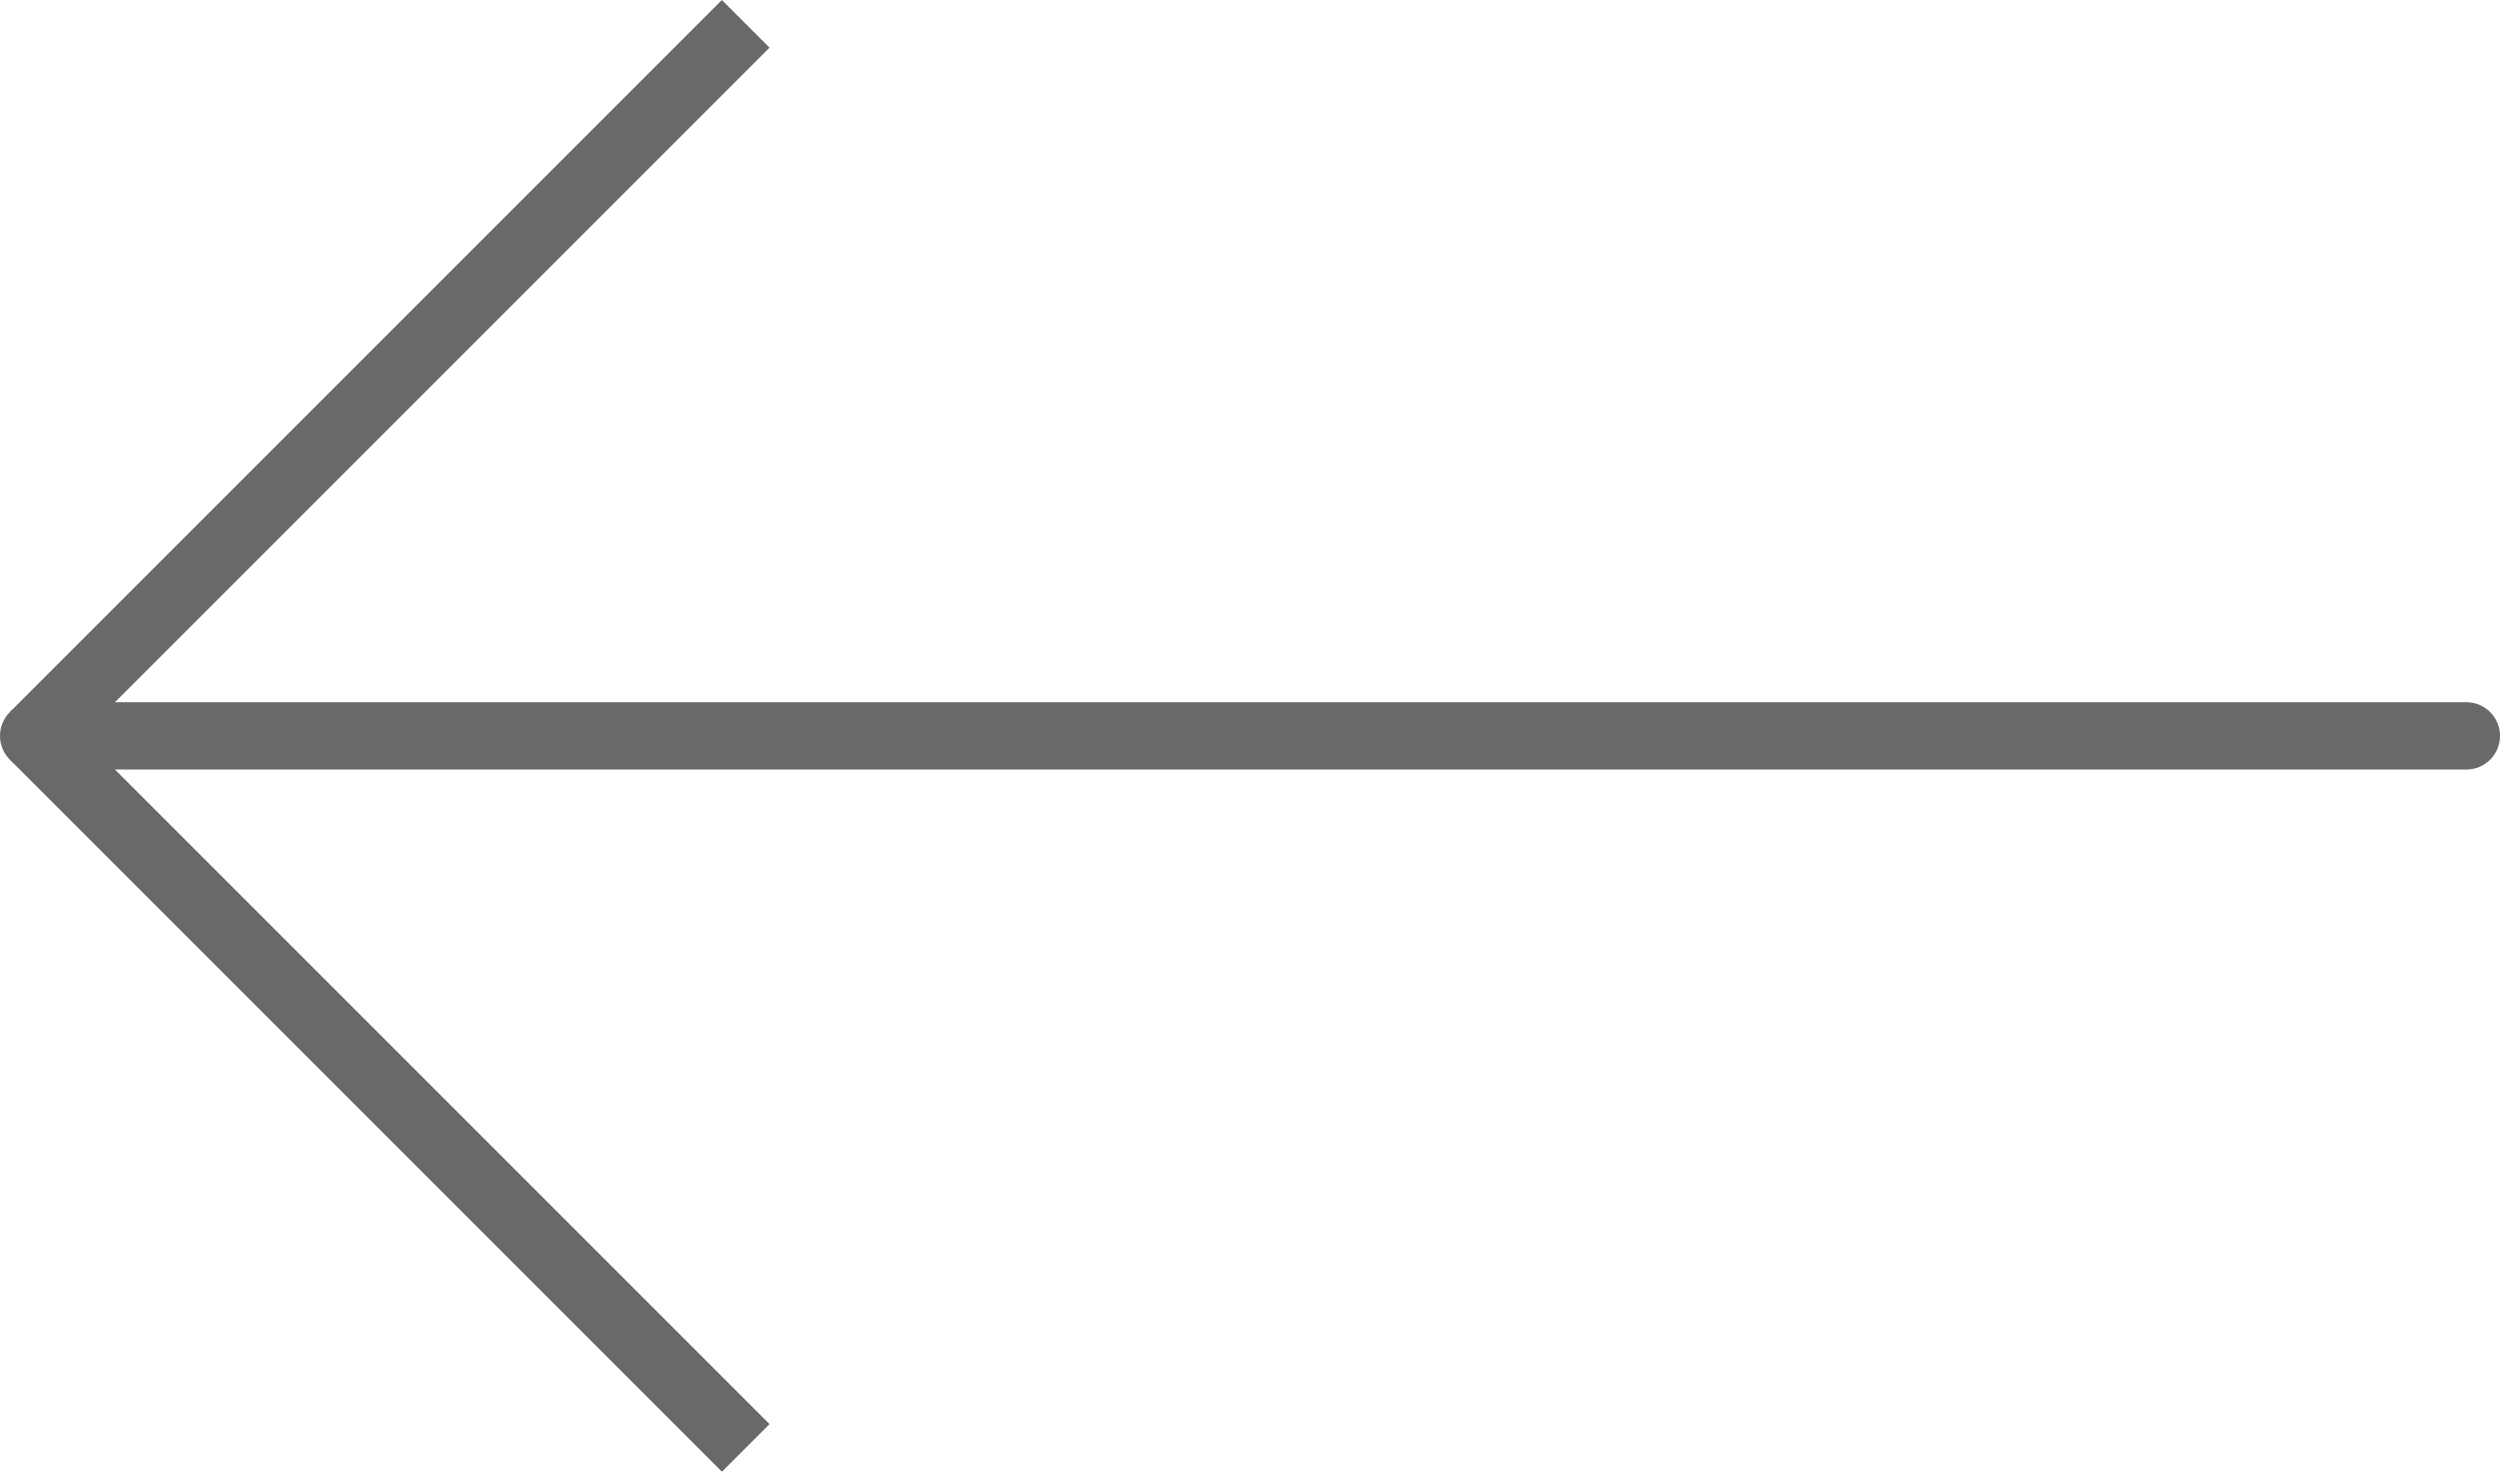
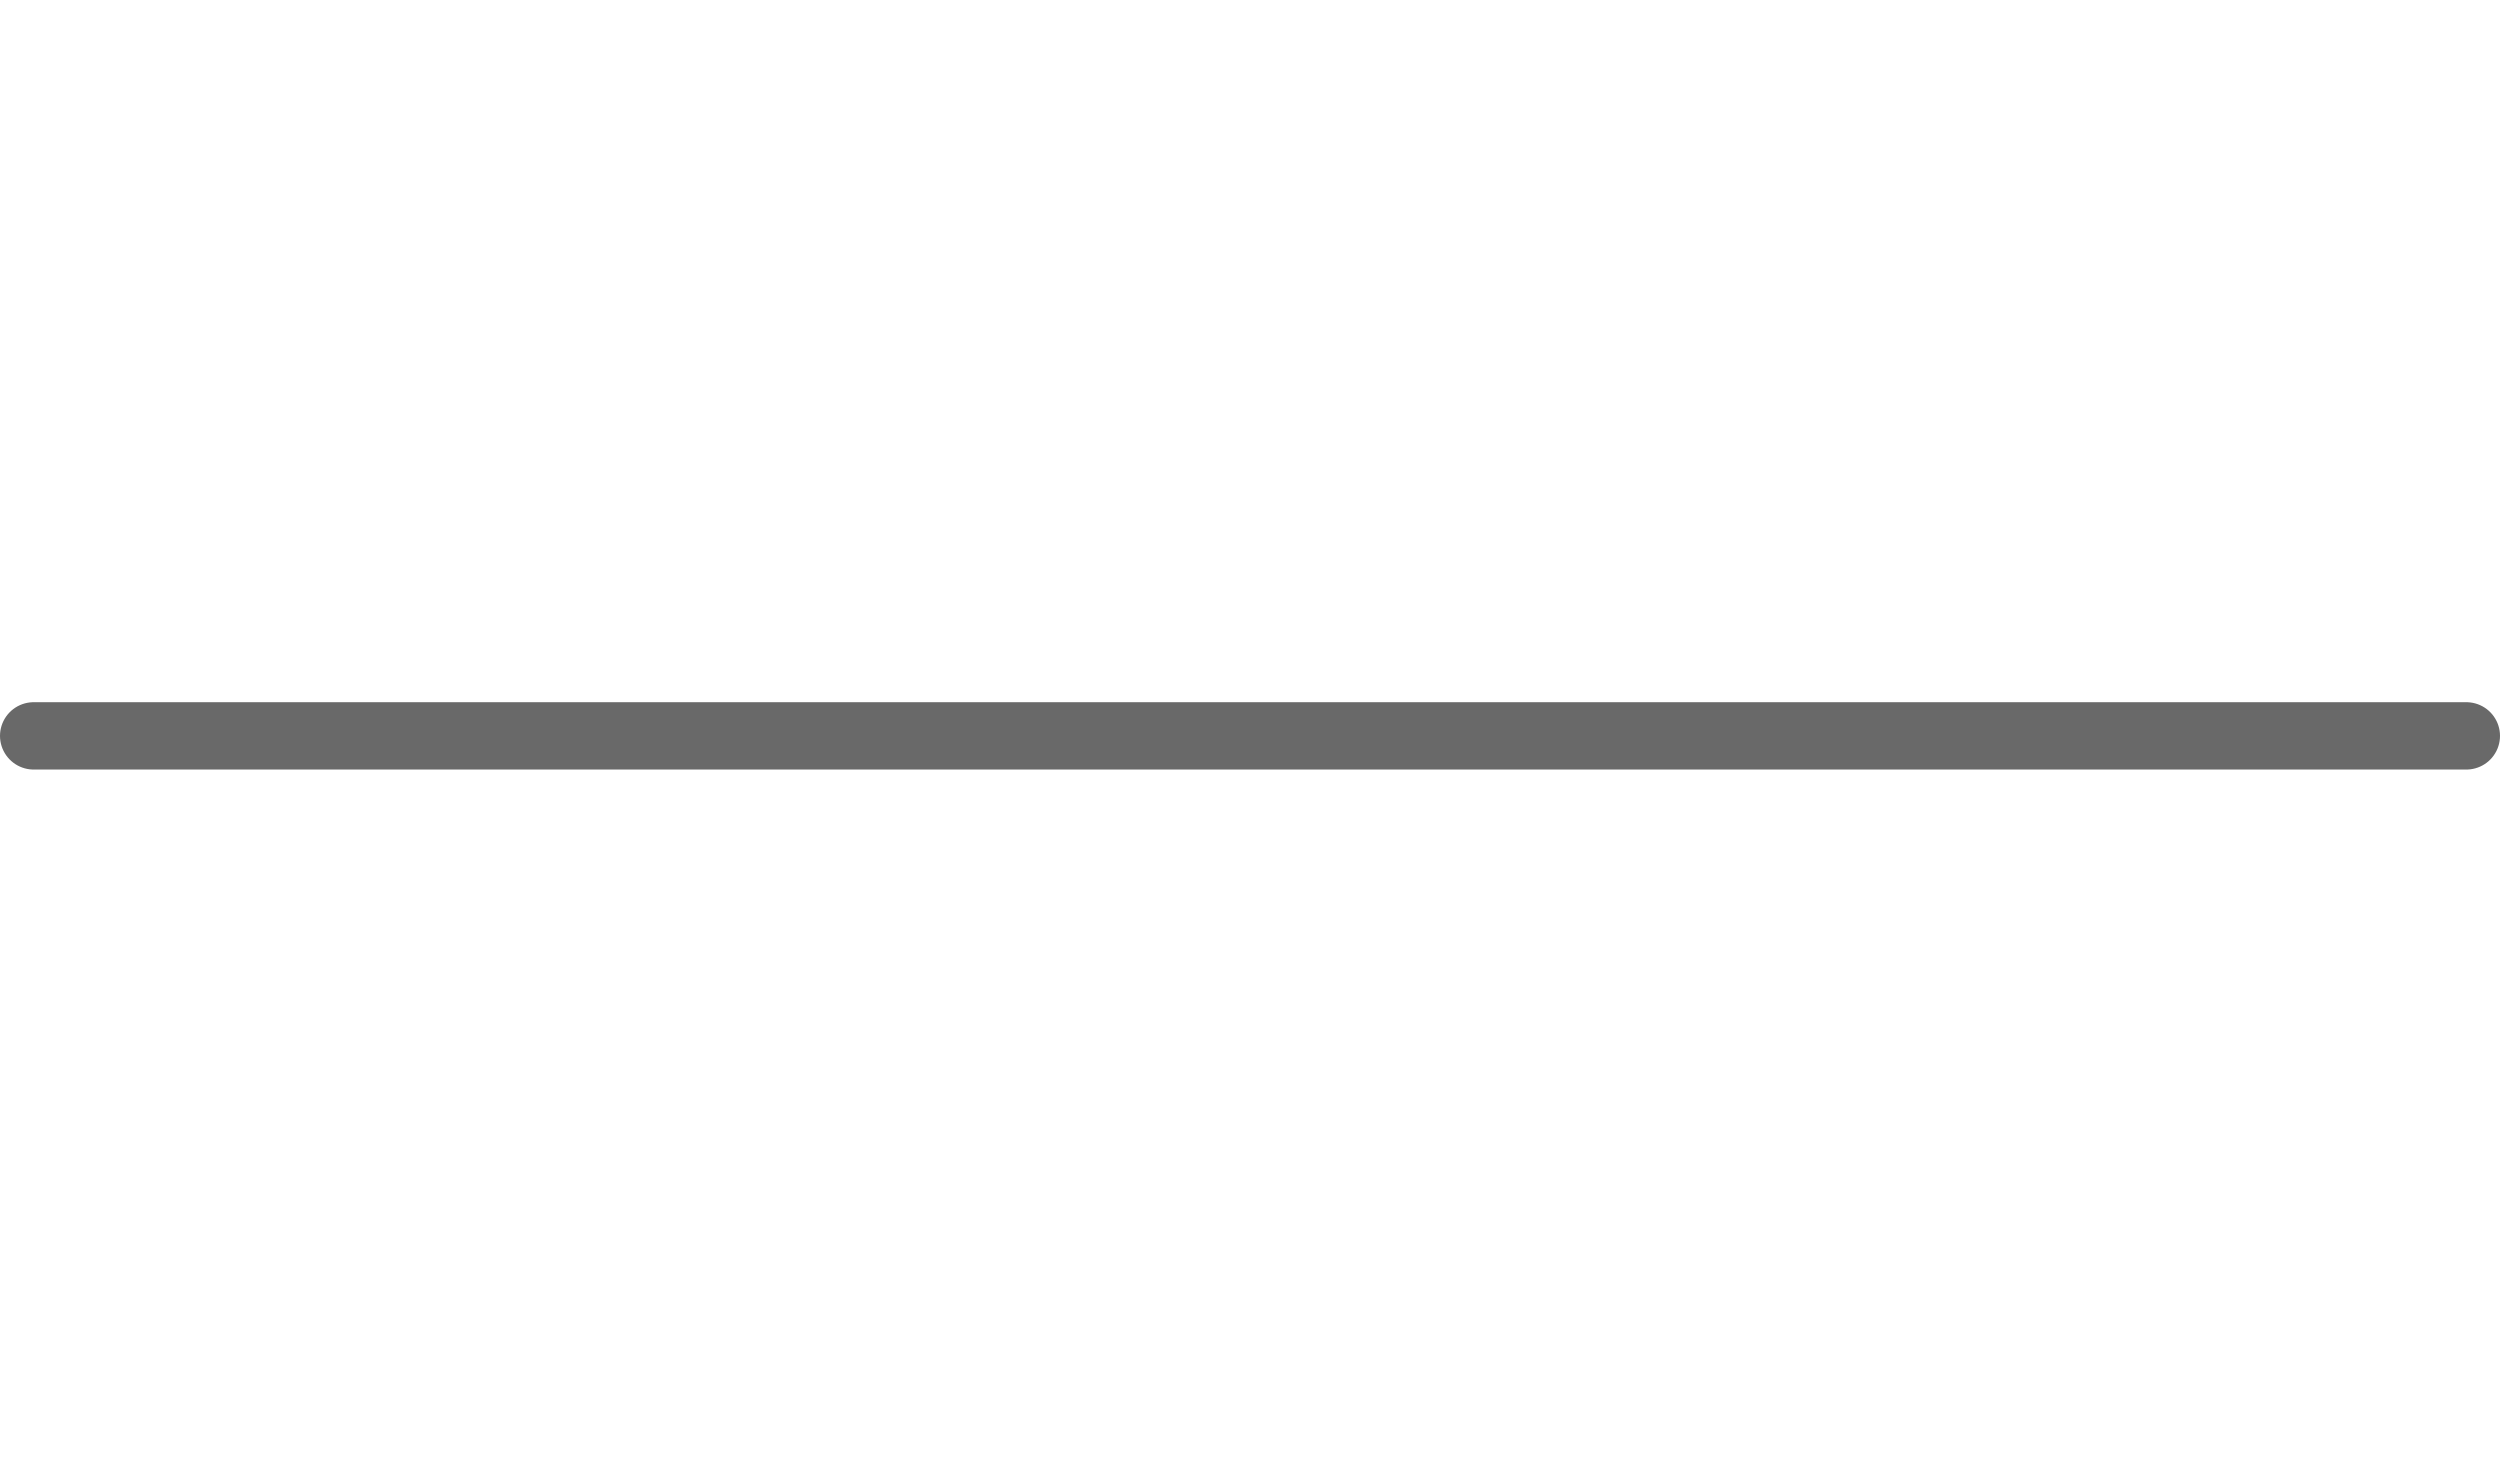
<svg xmlns="http://www.w3.org/2000/svg" version="1.2" baseProfile="tiny" id="圖層_1" x="0px" y="0px" width="37.119px" height="21.852px" viewBox="0 0 37.119 21.852" xml:space="preserve">
  <line fill="none" stroke="#696969" stroke-linecap="round" stroke-linejoin="round" stroke-miterlimit="10" x1="0.5" y1="10.926" x2="36.619" y2="10.926" />
-   <line fill="none" stroke="#696969" stroke-miterlimit="10" x1="0.5" y1="10.926" x2="11.072" y2="0.354" />
-   <line fill="none" stroke="#696969" stroke-miterlimit="10" x1="11.072" y1="21.498" x2="0.5" y2="10.926" />
</svg>